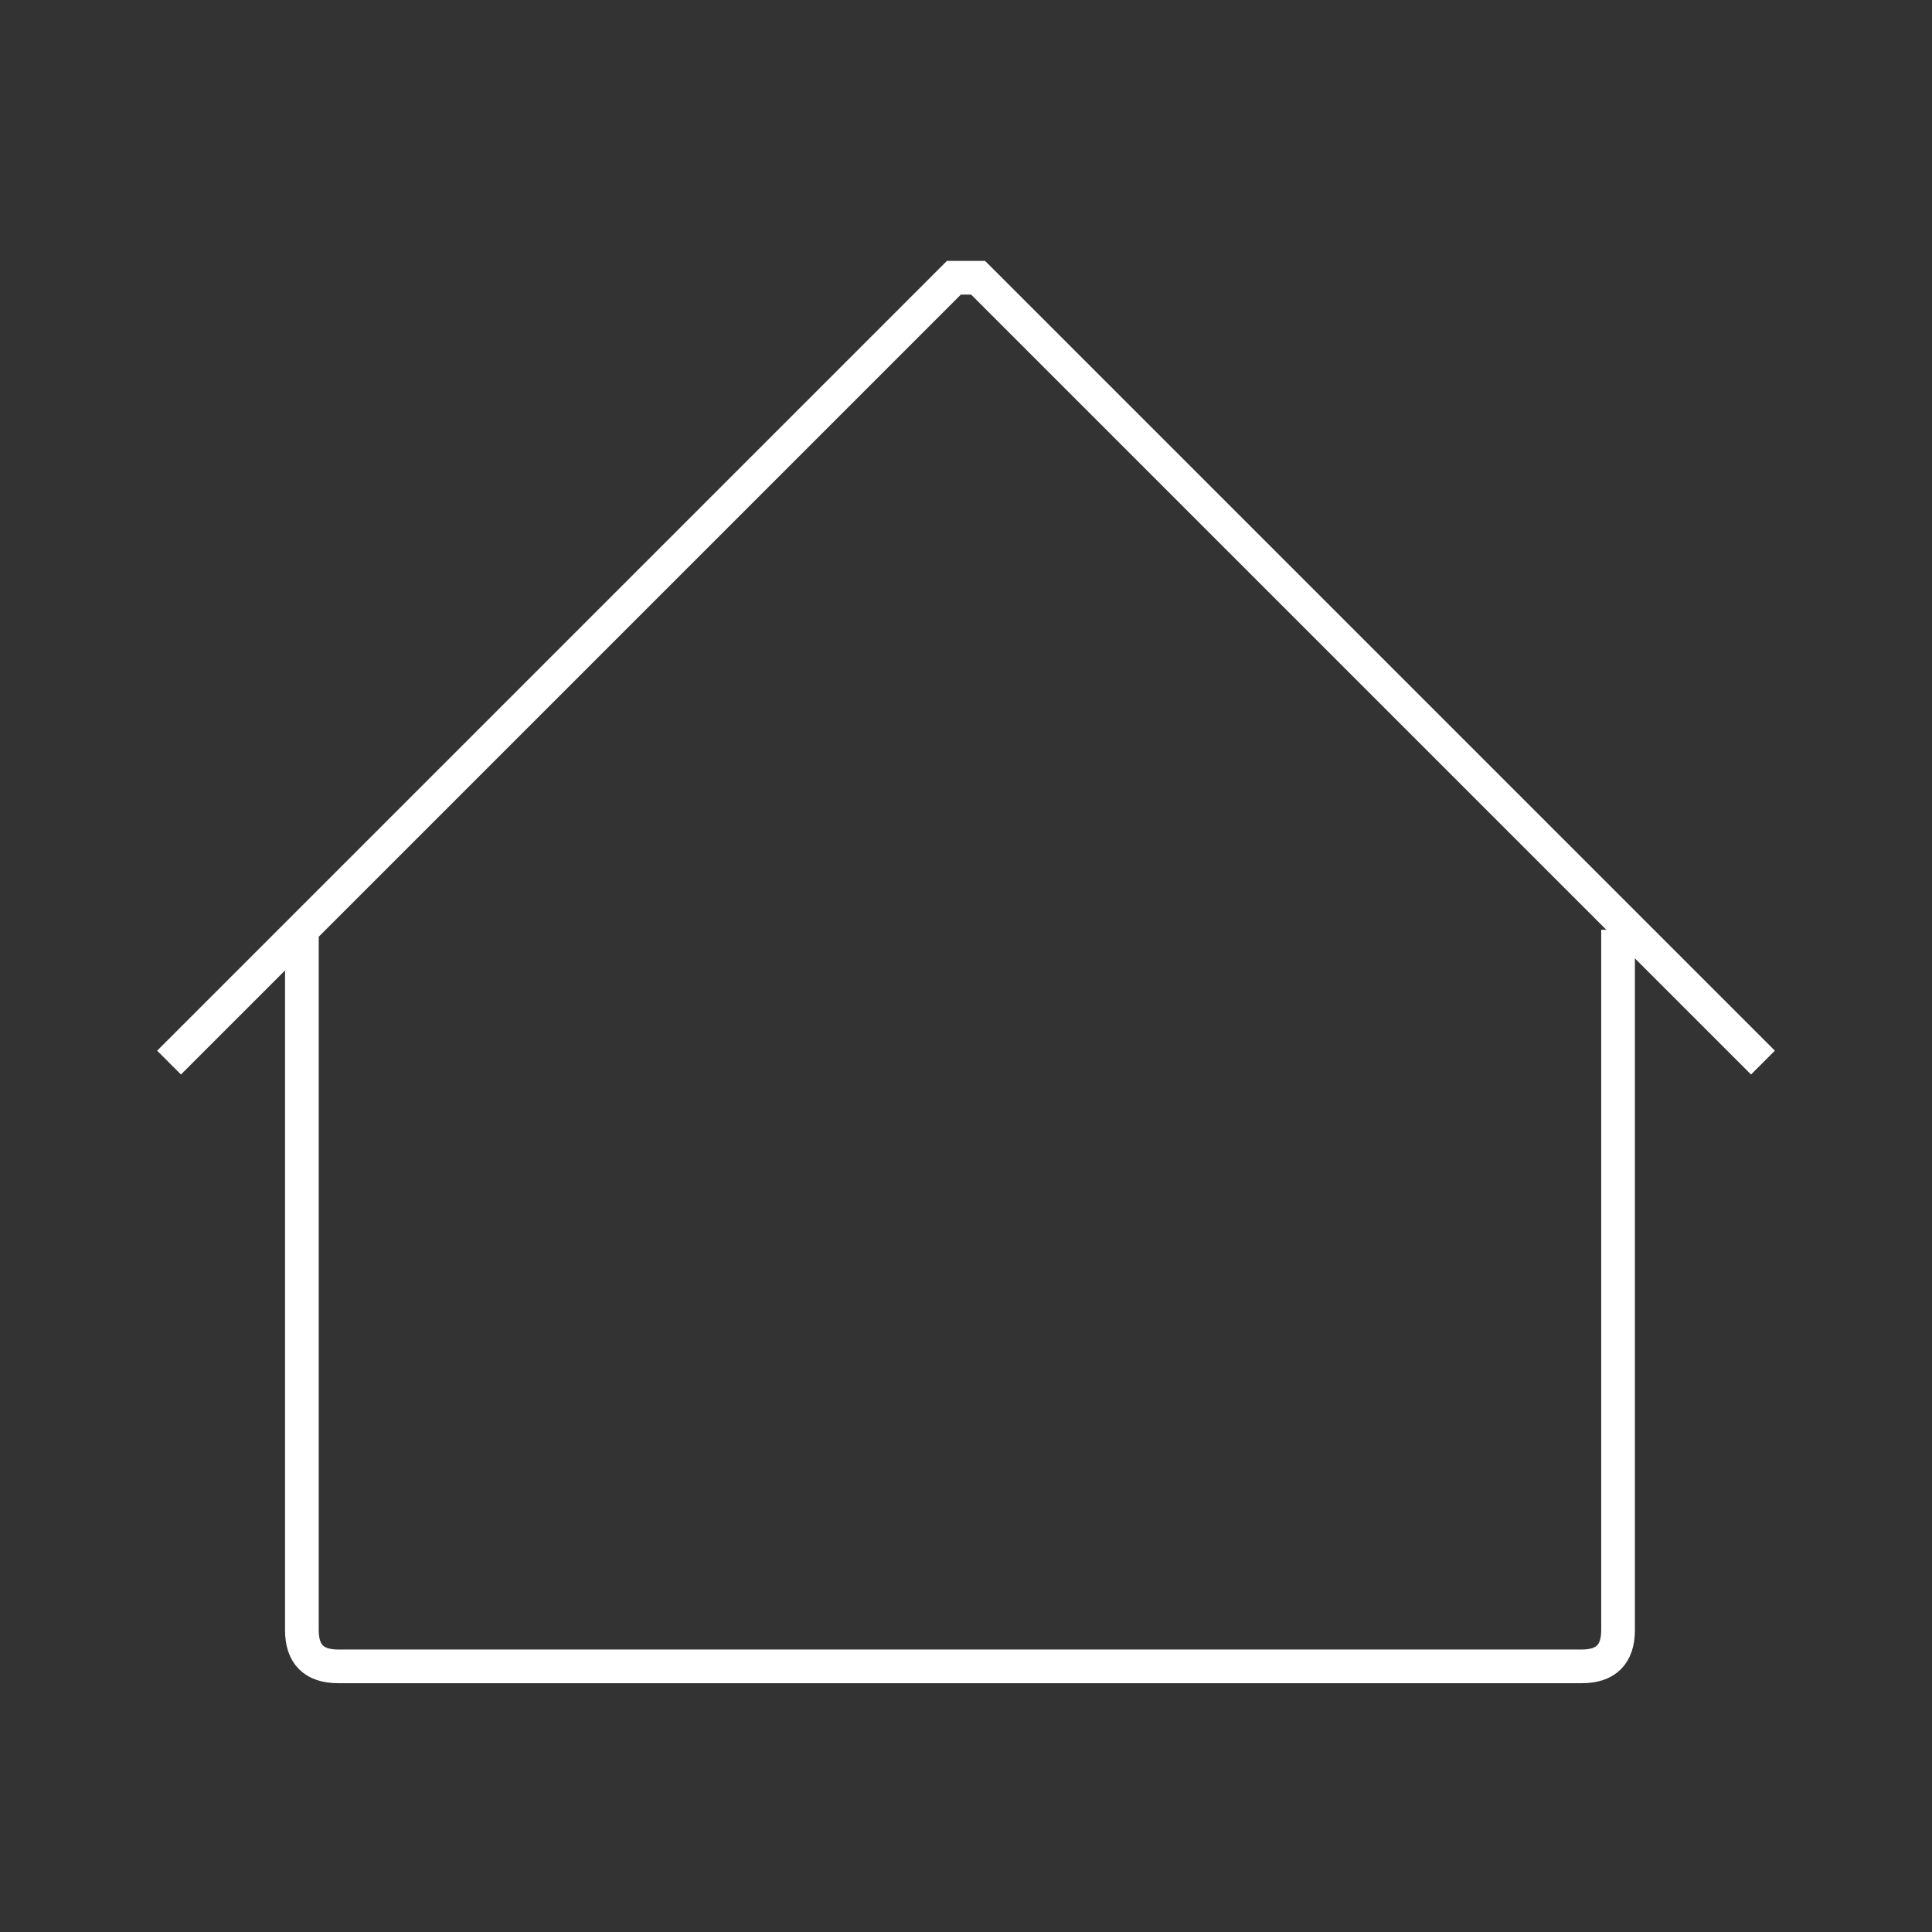
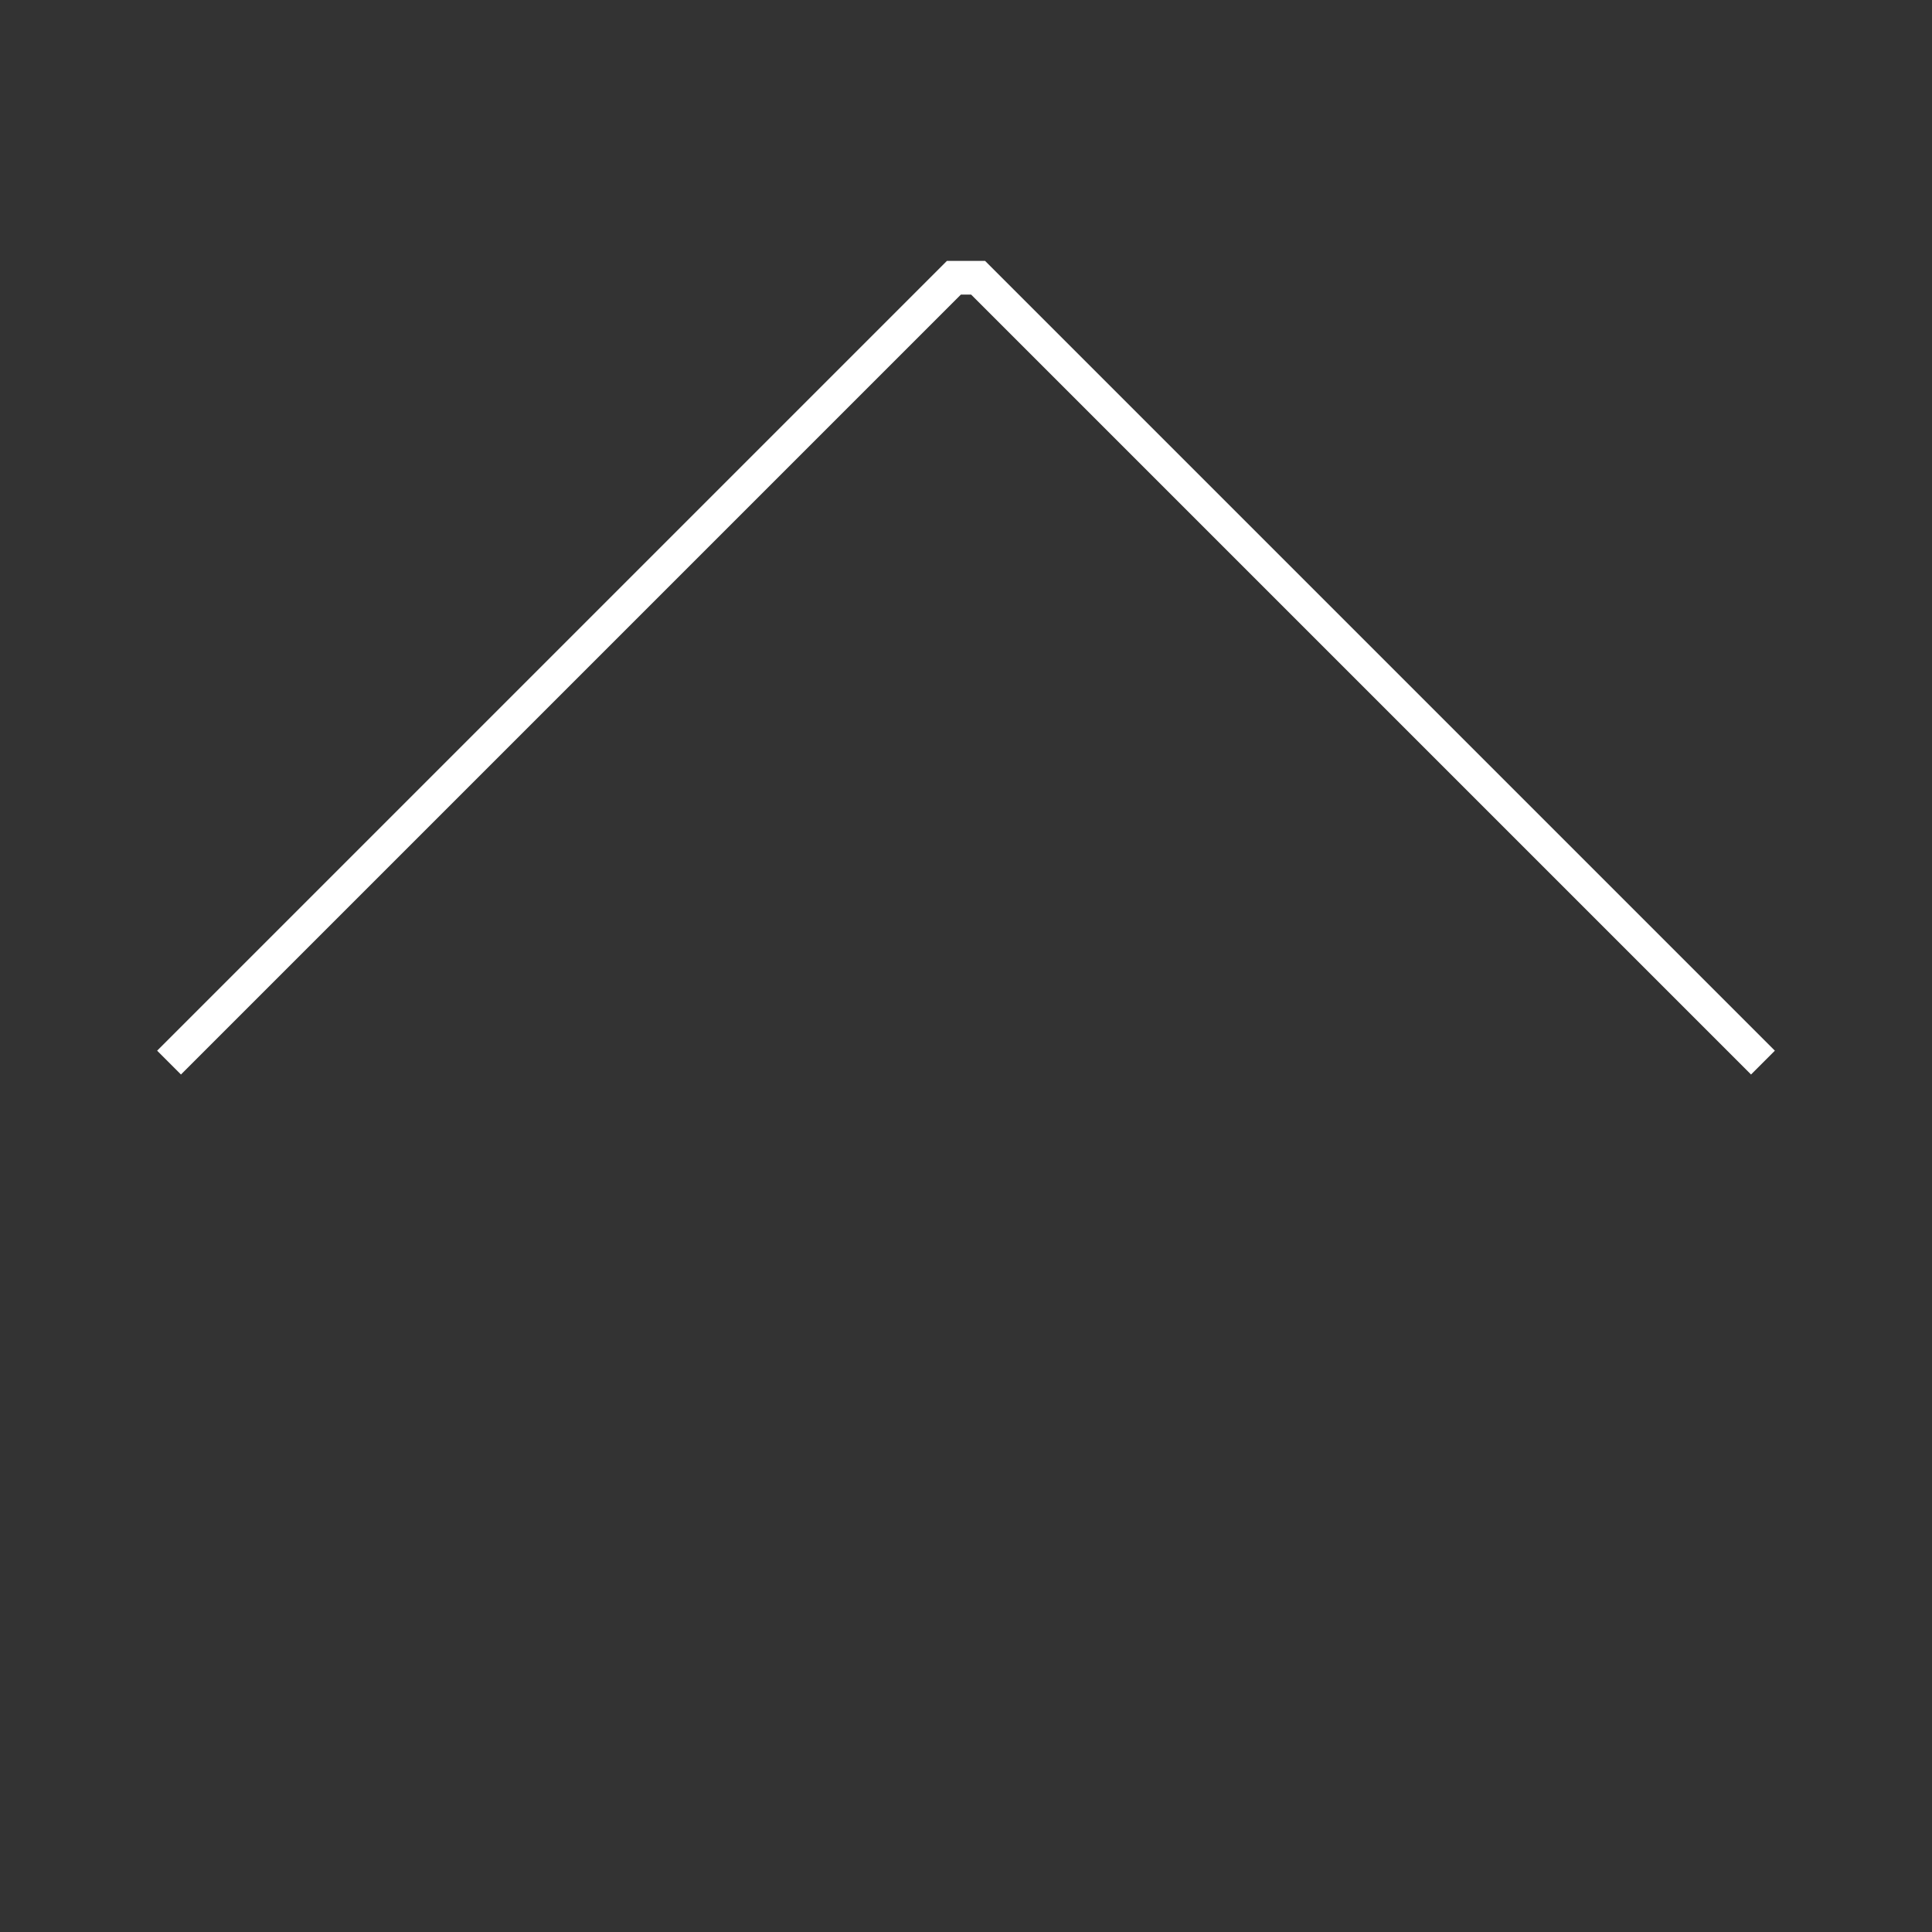
<svg xmlns="http://www.w3.org/2000/svg" version="1.1" id="Livello_1" x="0px" y="0px" viewBox="0 0 16 16" style="enable-background:new 0 0 16 16;" xml:space="preserve">
  <rect x="0" y="0" width="16" height="16" fill="#333333" stroke="none" />
  <style type="text/css">
	.st0{fill:none;stroke:#FFFFFF;stroke-width:0.279;stroke-miterlimit:10;}
</style>
  <g>
    <g>
-       <path class="st0" d="M2.5,7.7v5.8c0,0.2,0.1,0.3,0.3,0.3h5h5.3c0.2,0,0.3-0.1,0.3-0.3V7.7" />
      <polyline class="st0" points="14.6,8.8 8.1,2.3 7.9,2.3 1.4,8.8   " />
    </g>
  </g>
</svg>